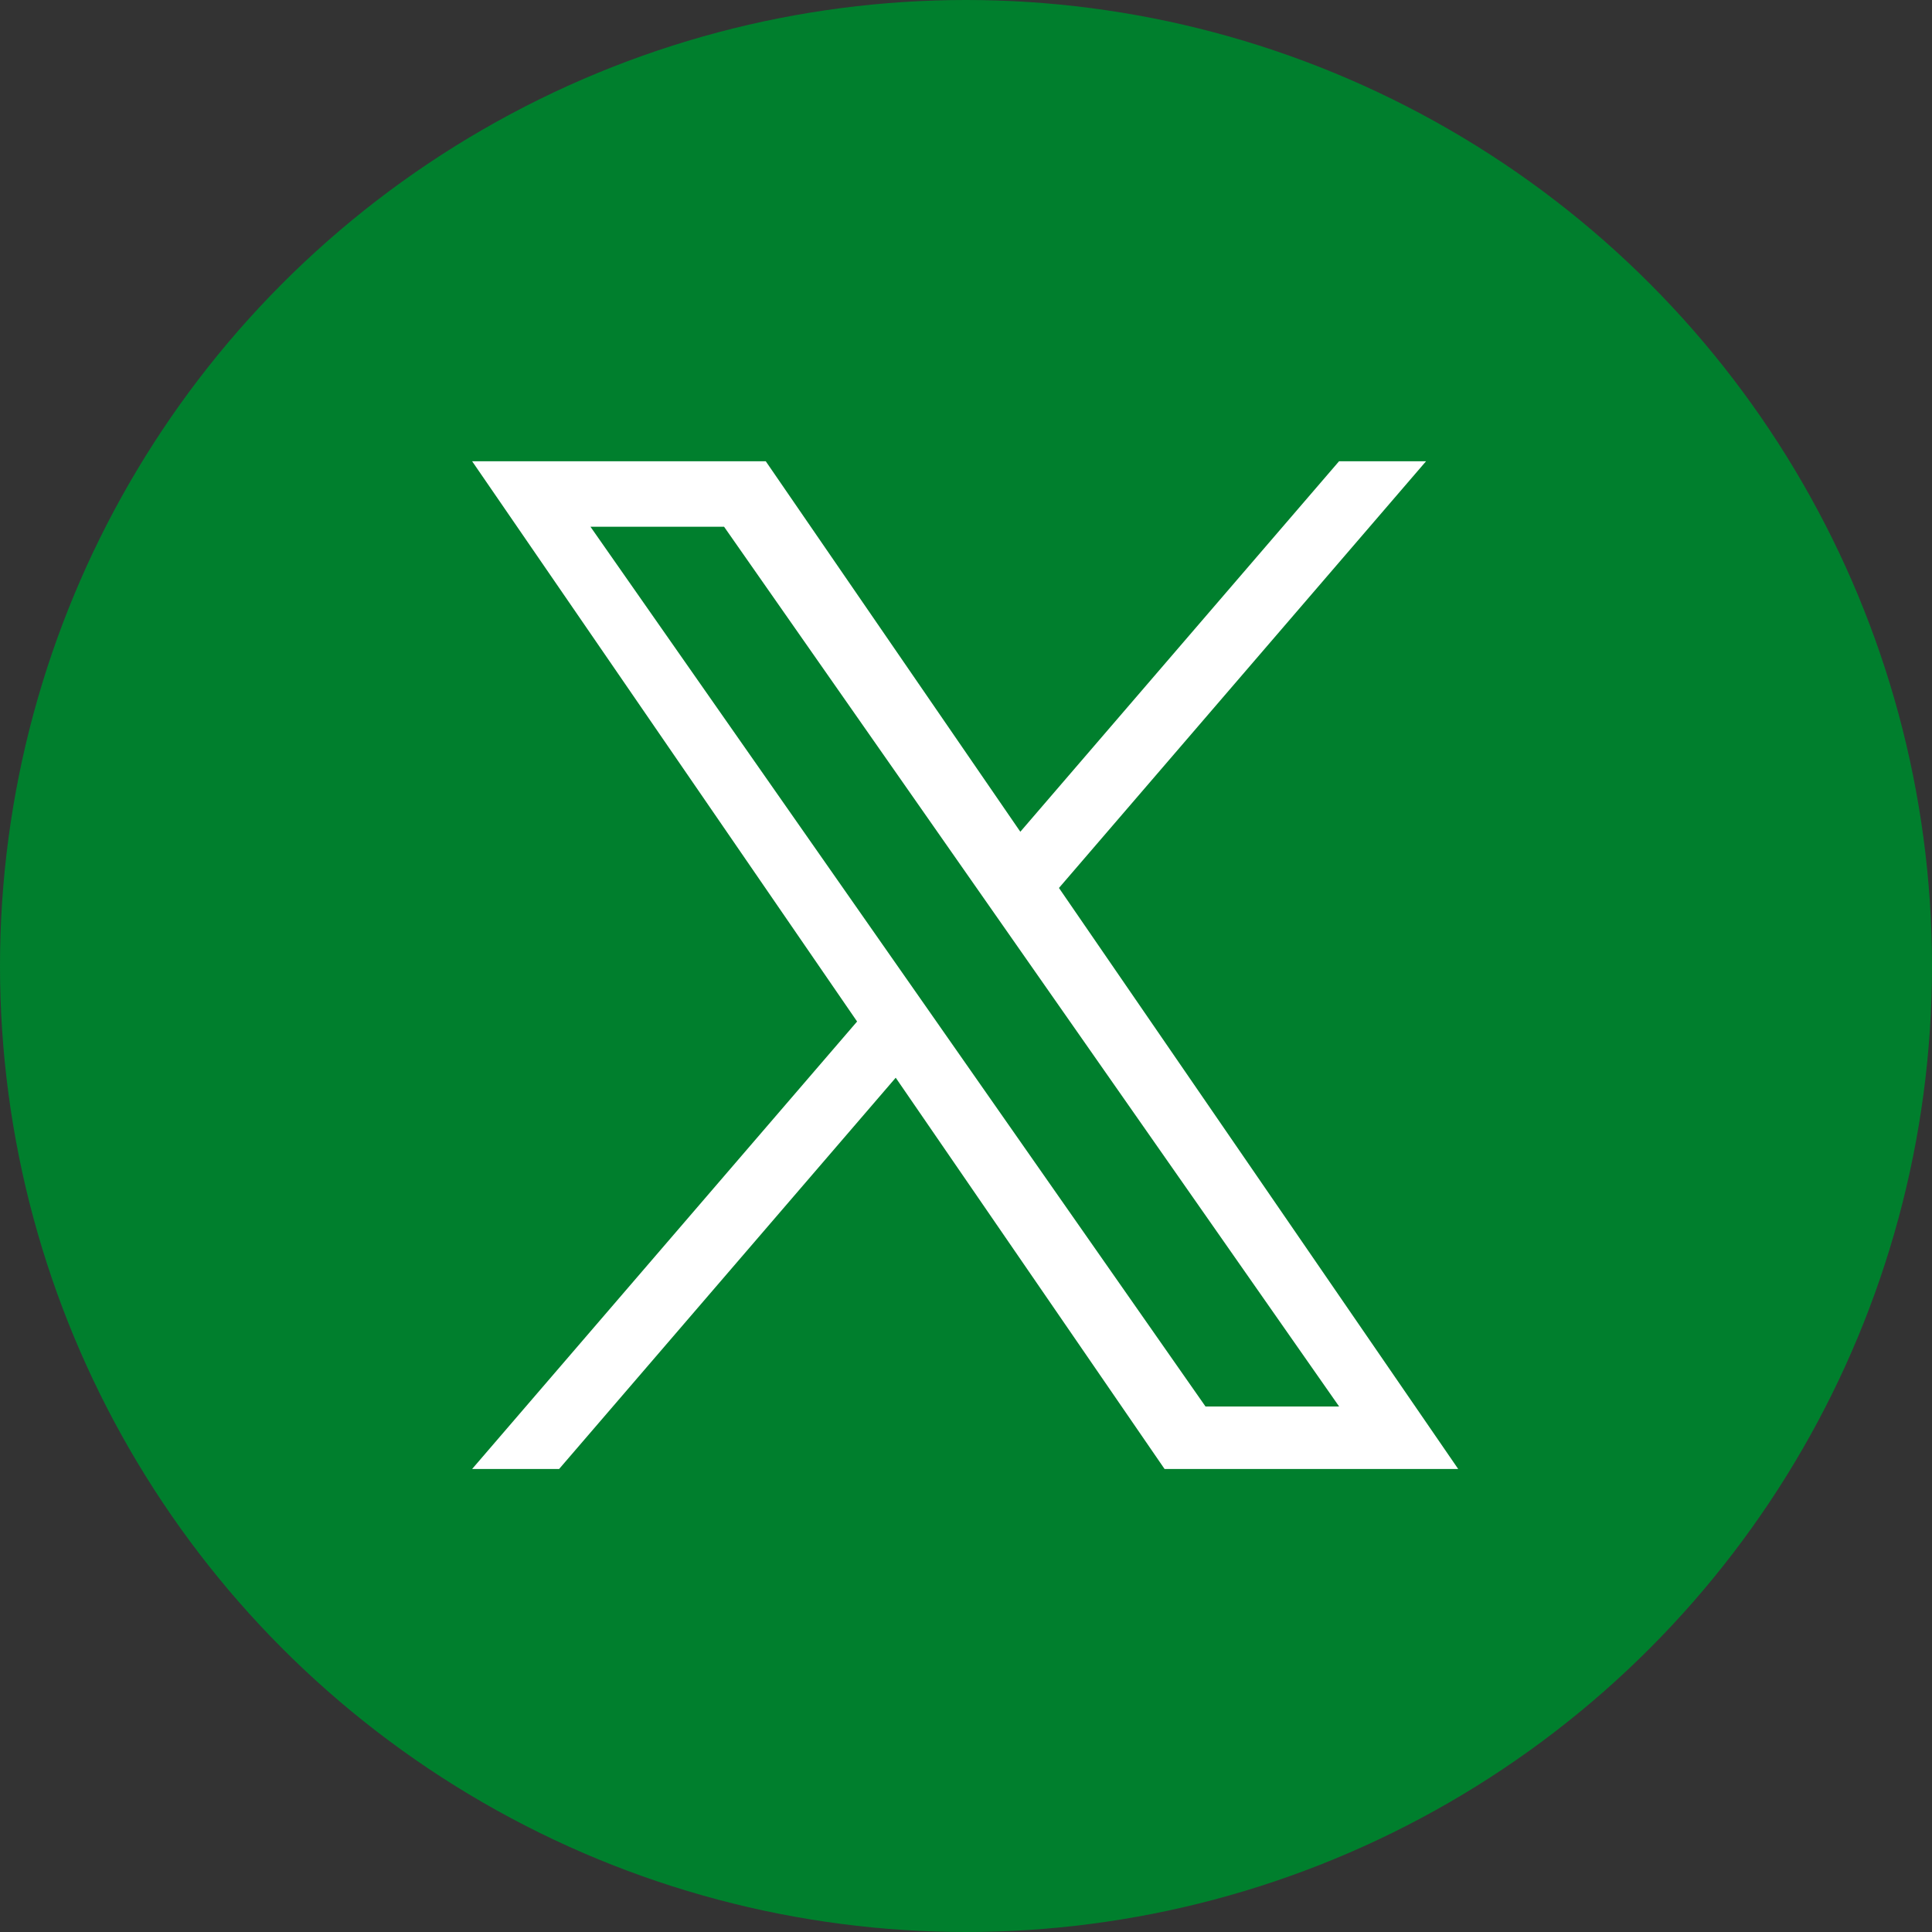
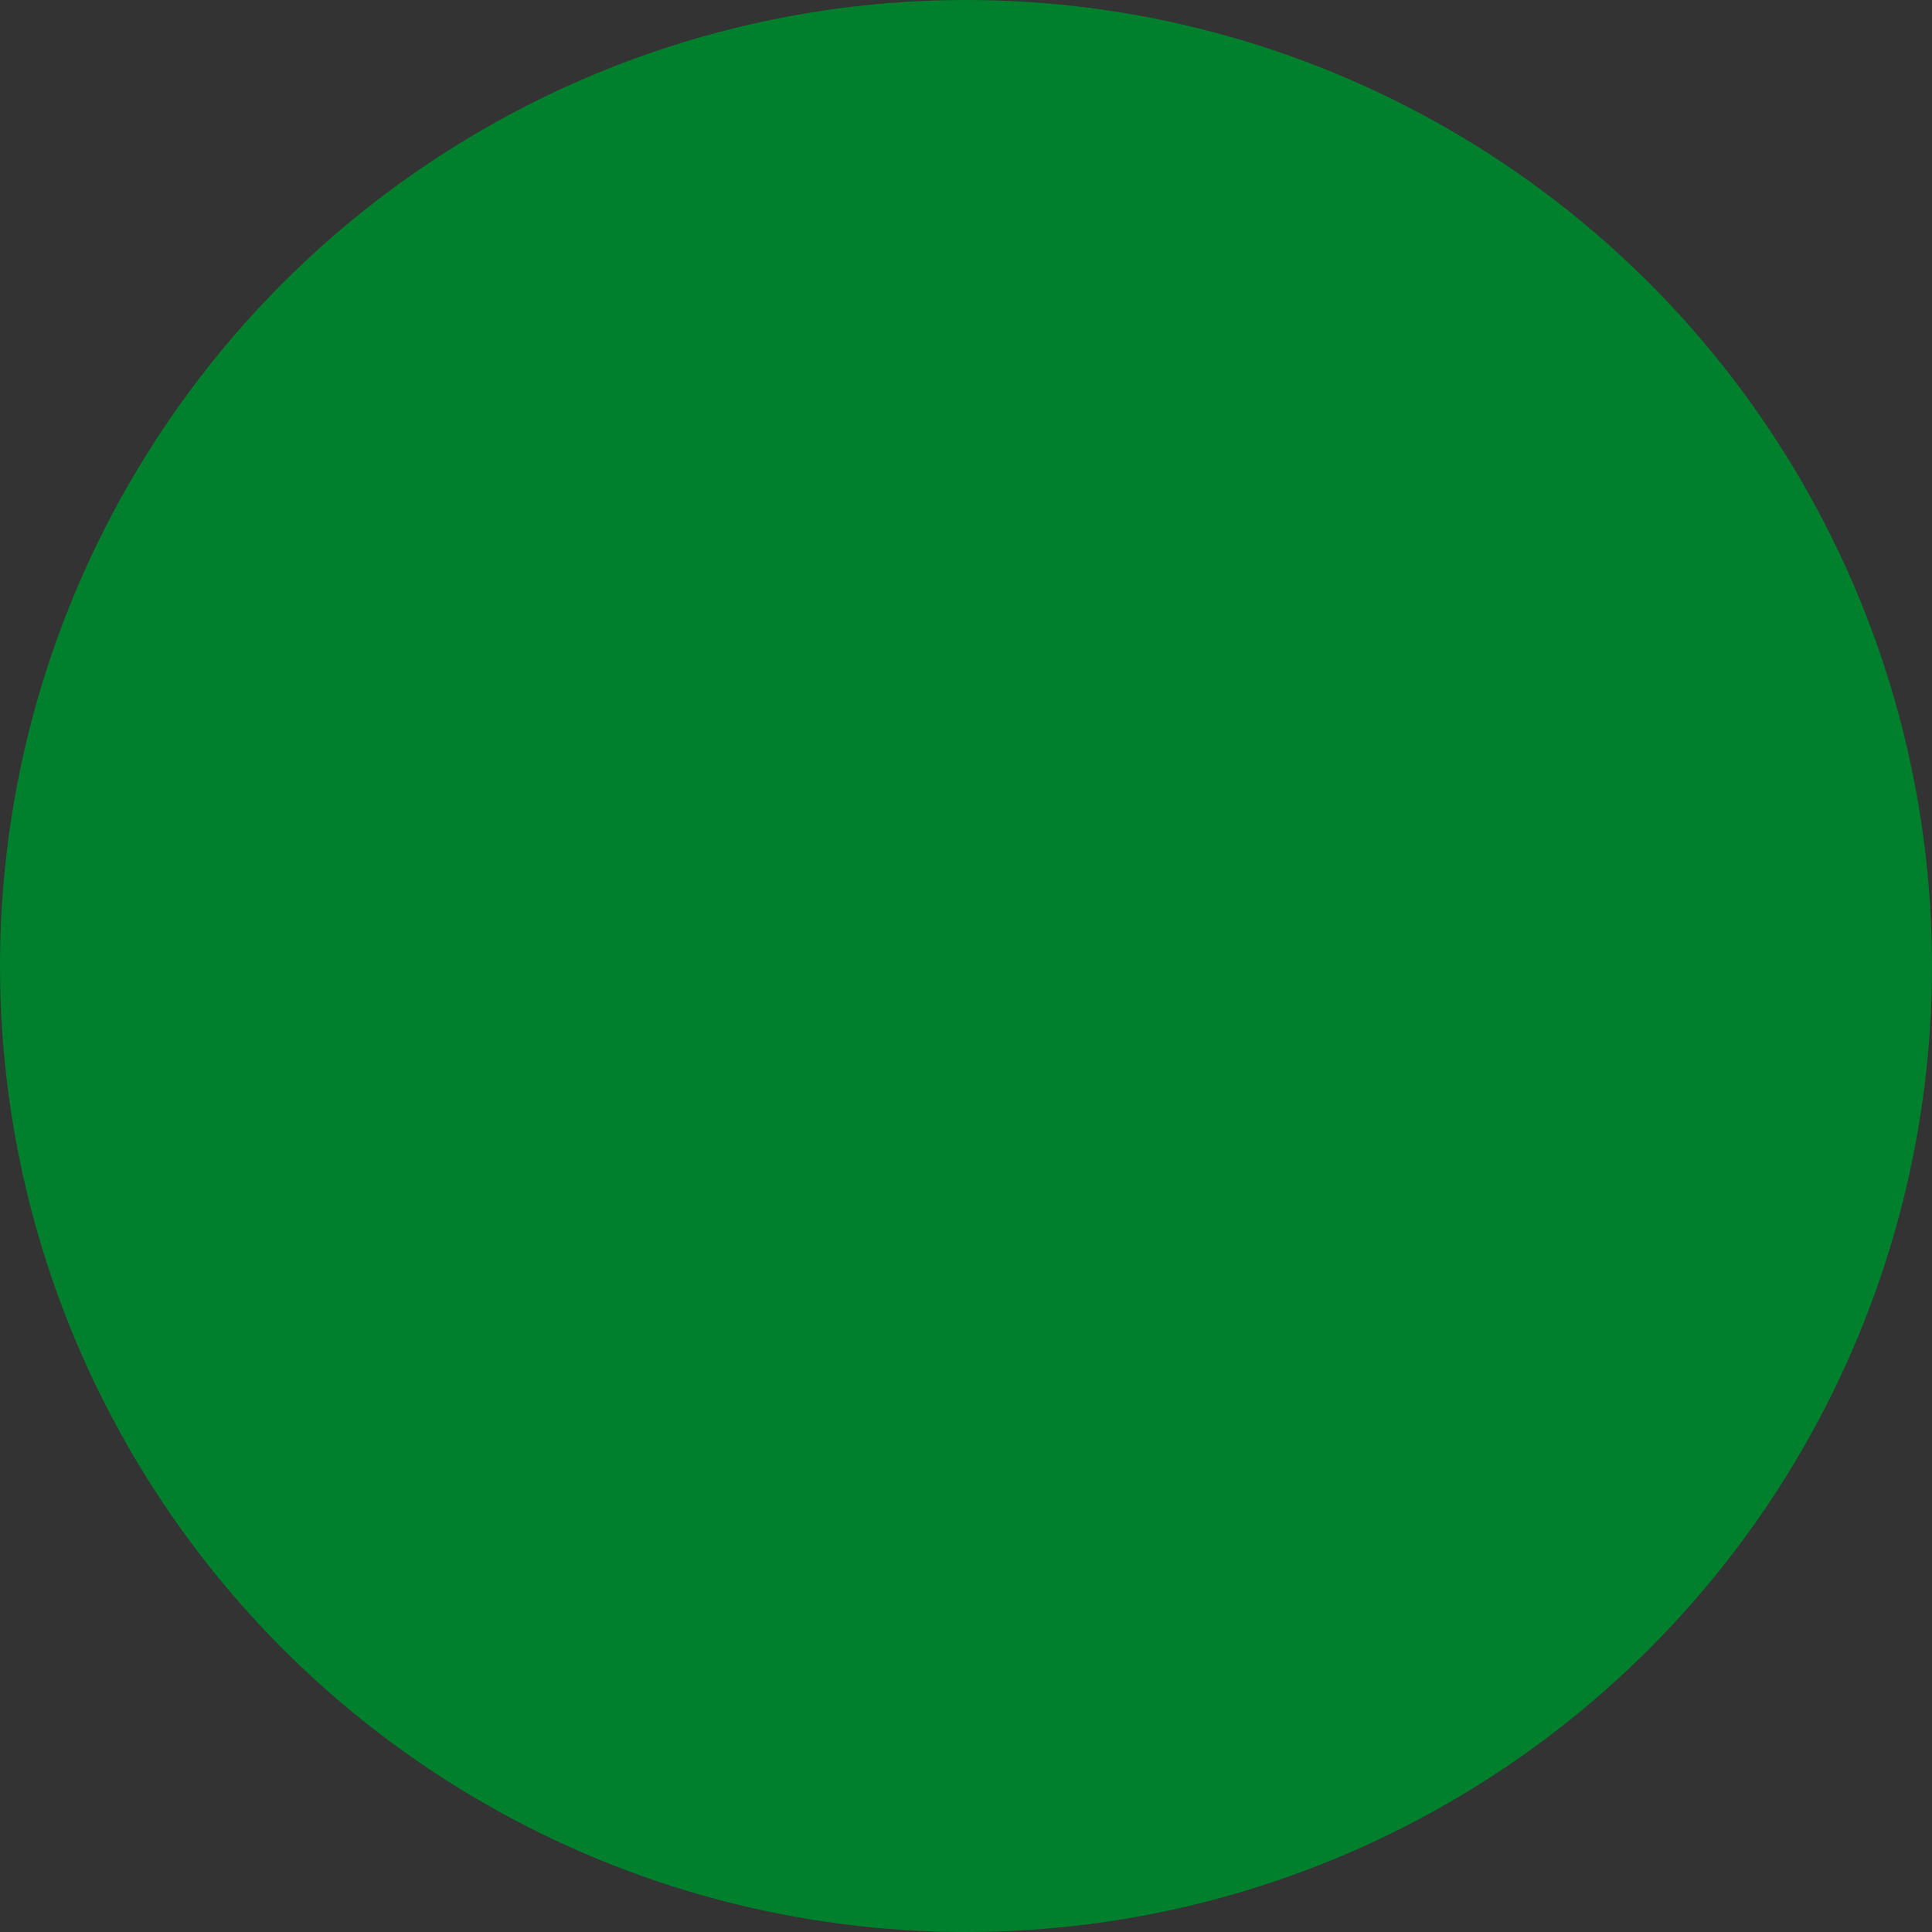
<svg xmlns="http://www.w3.org/2000/svg" width="888" height="888" viewBox="0 0 888 888">
  <rect x="0" y="0" width="888" height="888" fill="#333333" stroke="none" />
  <g id="グループ_1195" data-name="グループ 1195" transform="translate(16351 -8622)">
    <g id="グループ_1194" data-name="グループ 1194" transform="translate(905 -35)">
      <g id="btn_tw" transform="translate(-17256 8656.697)">
        <circle id="楕円形_2" data-name="楕円形 2" cx="444" cy="444" r="444" transform="translate(0 0.303)" fill="#007f2d" />
      </g>
-       <path id="logo" d="M269.731,196.127,438.454,0H398.472L251.97,170.295,134.958,0H0L176.944,257.516,0,463.185H39.984l154.71-179.837L318.267,463.185H453.225l-183.5-267.058Zm-54.764,63.657-17.928-25.643L54.391,30.1H115.8L230.923,194.768l17.928,25.643,149.64,214.044H337.077L214.967,259.794Z" transform="translate(-17039 8869)" fill="#fff" />
    </g>
  </g>
</svg>